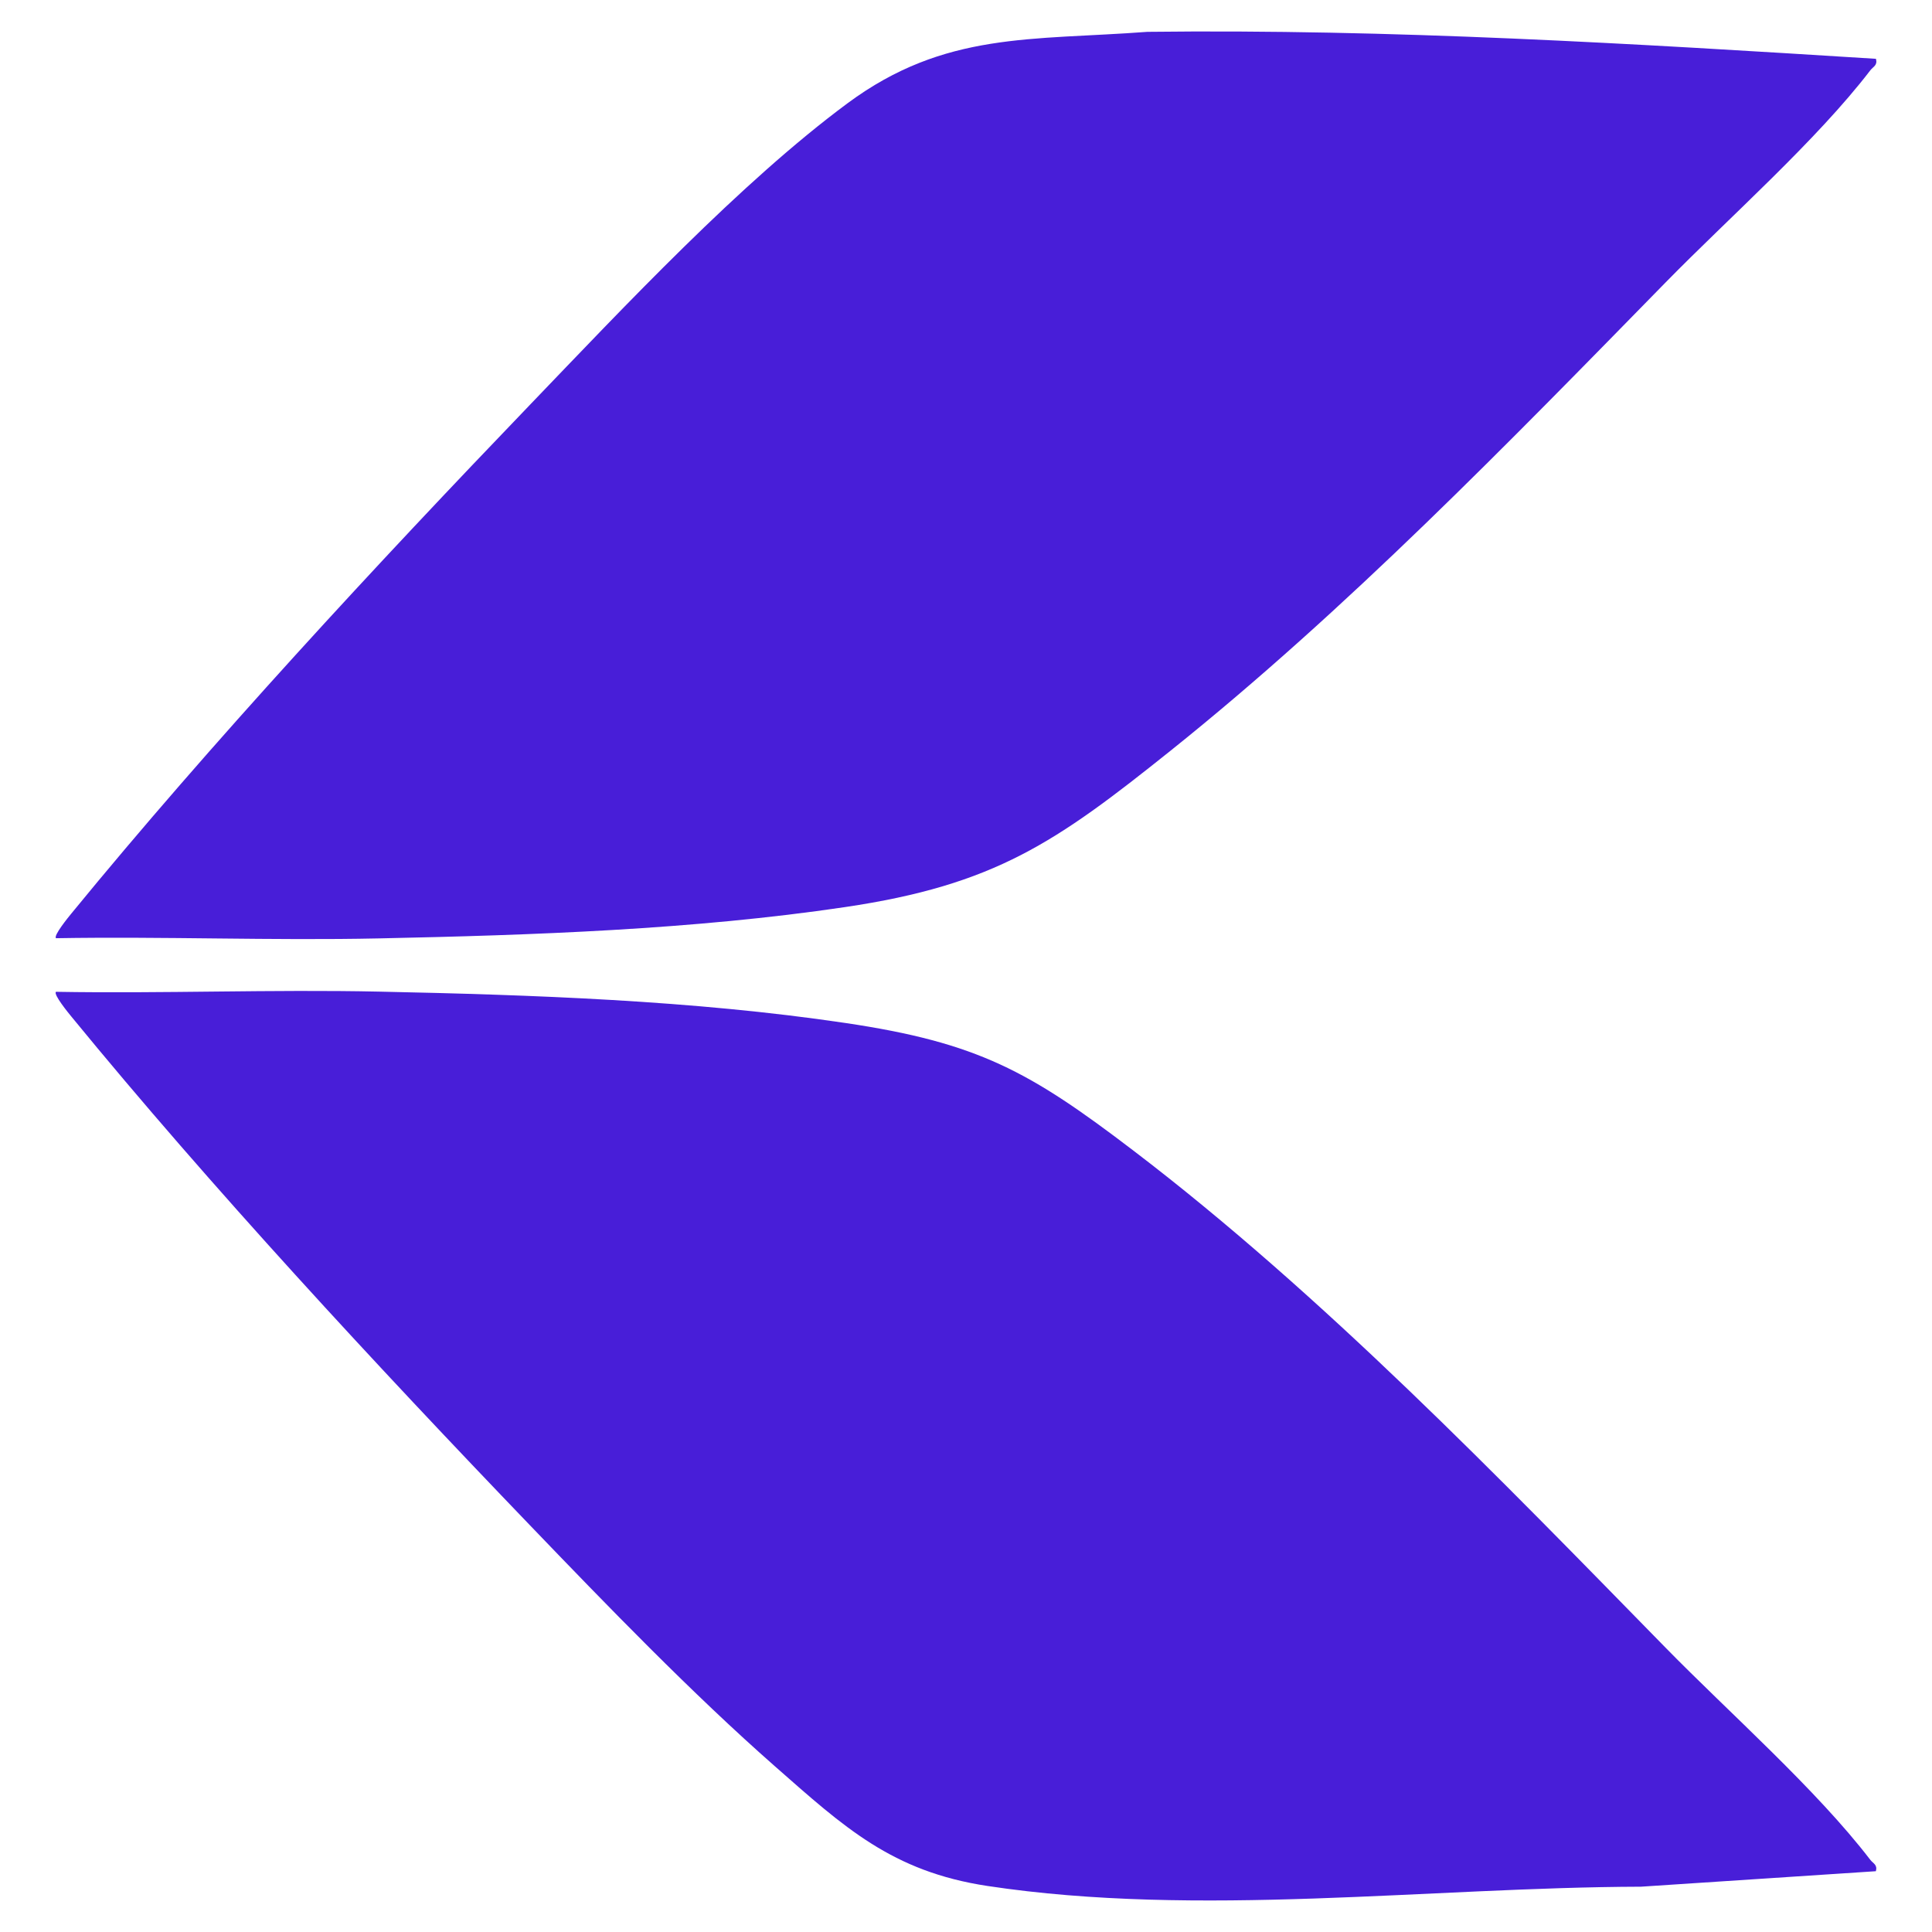
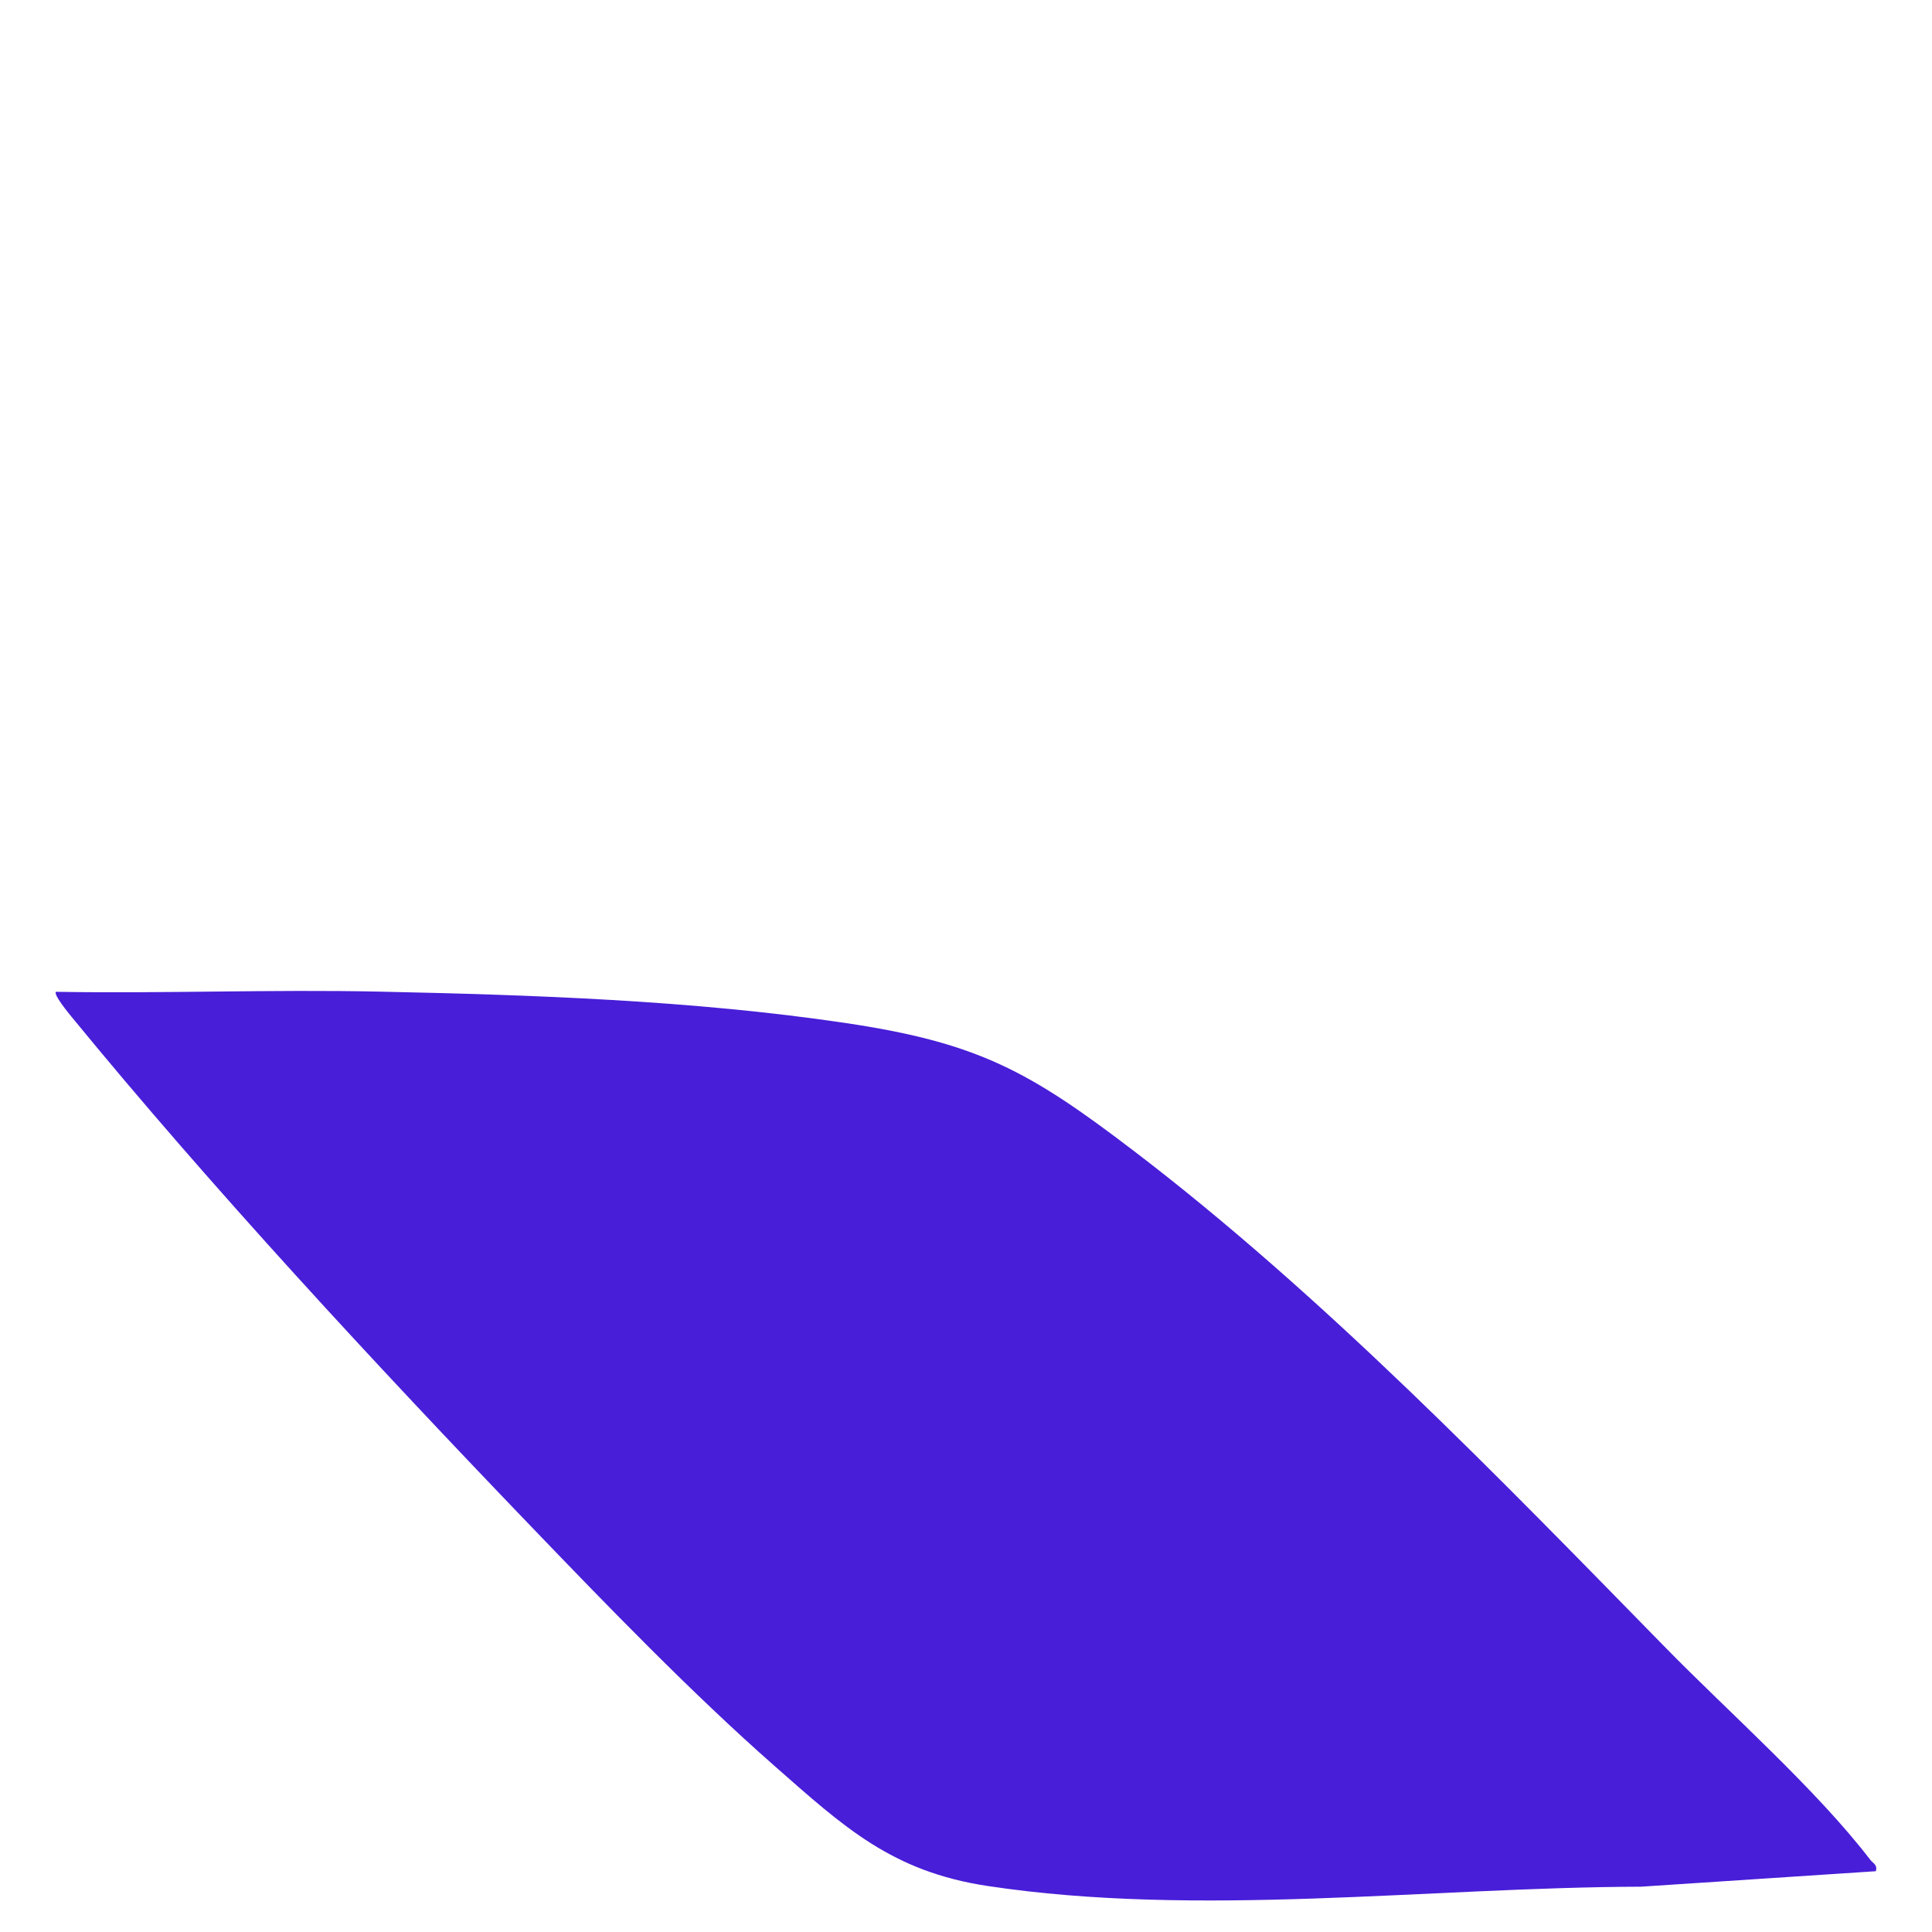
<svg xmlns="http://www.w3.org/2000/svg" id="Layer_1" viewBox="0 0 429 429">
  <defs>
    <style>      .st0 {        fill: #481ed8;      }    </style>
  </defs>
  <path class="st0" d="M416.56,415.5l-52.18,3.44c-47.04.14-98.29,6.92-145.1-.16-21.23-3.21-31.81-13.03-47.25-26.61-18.37-16.15-37.33-35.76-54.35-53.48-34.02-35.41-70.8-75.06-101.84-112.97-.62-.75-4.05-4.94-3.41-5.49,23.9.41,47.87-.55,71.77-.04,34,.72,69.68,1.94,103.42,6.95,29.55,4.38,40.92,10.7,64.13,28.41,41.98,32.02,81.19,72.63,118.08,110.31,14.13,14.43,33.45,31.44,45.45,47.09.65.85,1.65,1.08,1.26,2.55Z" />
-   <path class="st0" d="M416.56,13.07c.38,1.47-.61,1.7-1.26,2.55-12,15.65-31.32,32.66-45.45,47.09-34.99,35.74-70.8,72.66-109.95,104-25.47,20.39-38.99,29.78-72.27,34.71-33.75,5.01-69.42,6.23-103.42,6.95-23.9.51-47.88-.45-71.77-.04-.64-.55,2.8-4.74,3.41-5.49,31.05-37.93,67.8-77.54,101.84-112.97,20.77-21.62,46.76-49.37,70.56-66.98,21.56-15.94,40.85-13.88,66.54-15.82,54.15-.65,107.79,2.61,161.78,5.99Z" />
</svg>